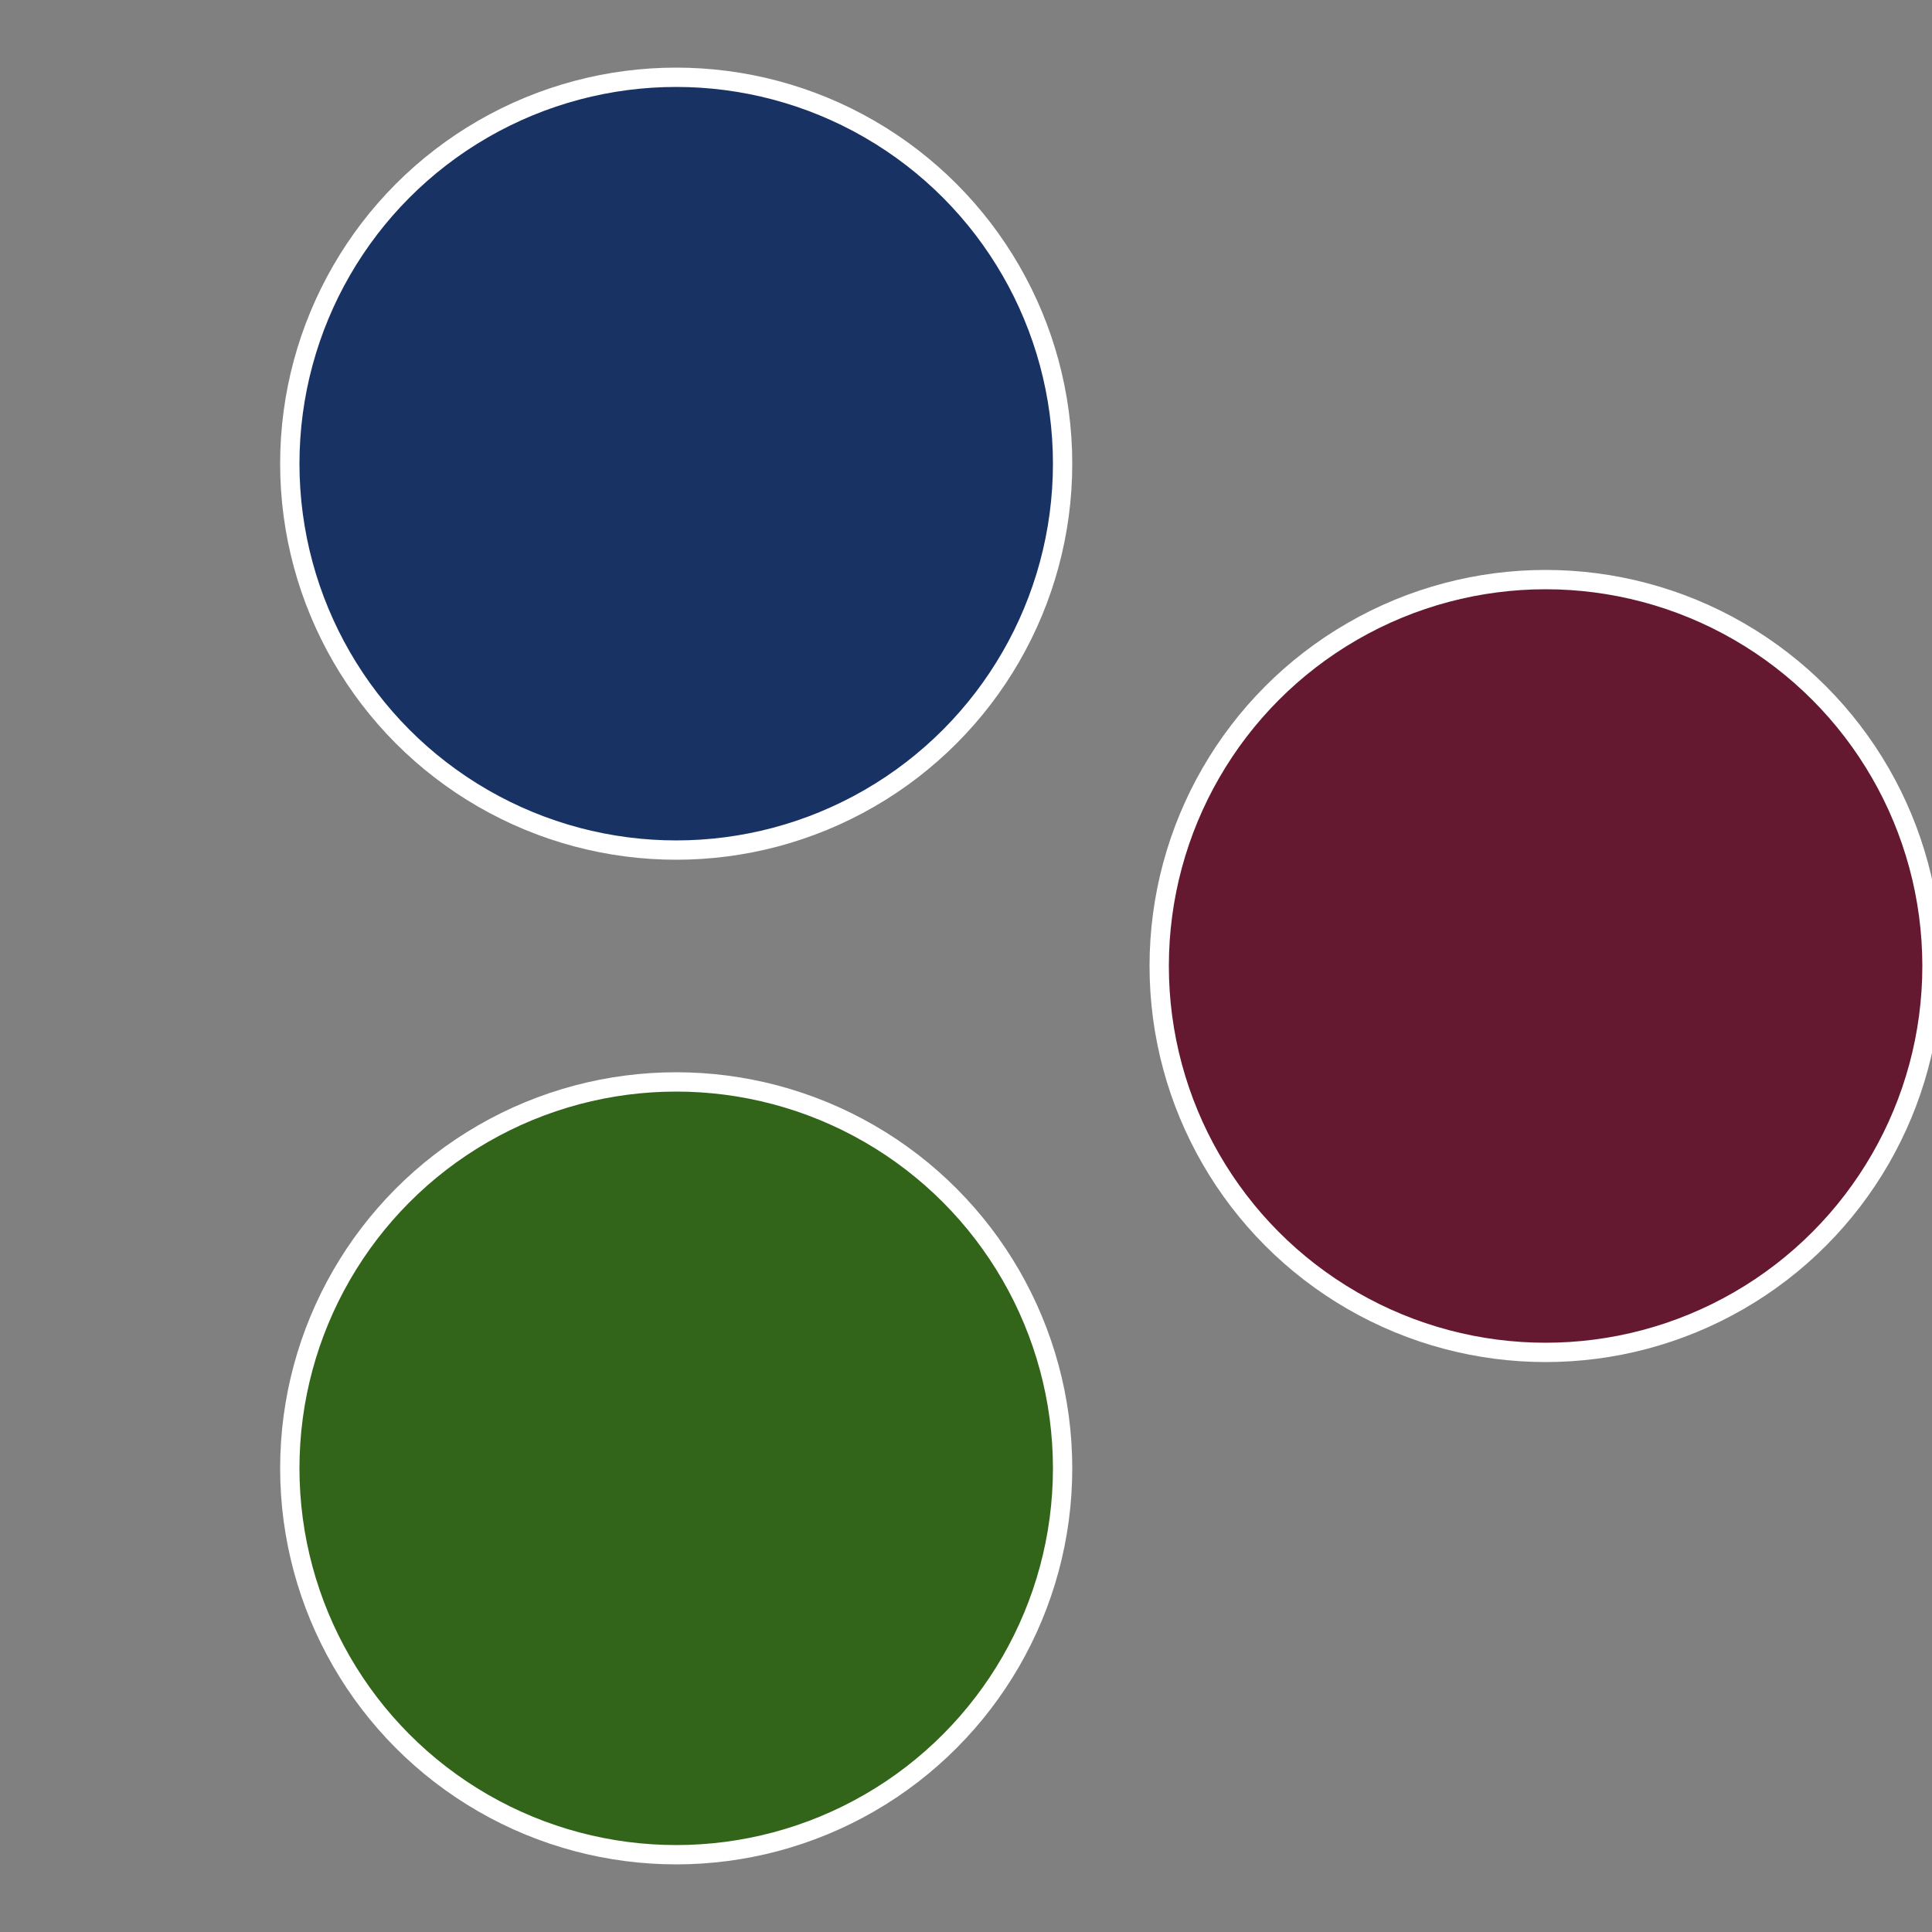
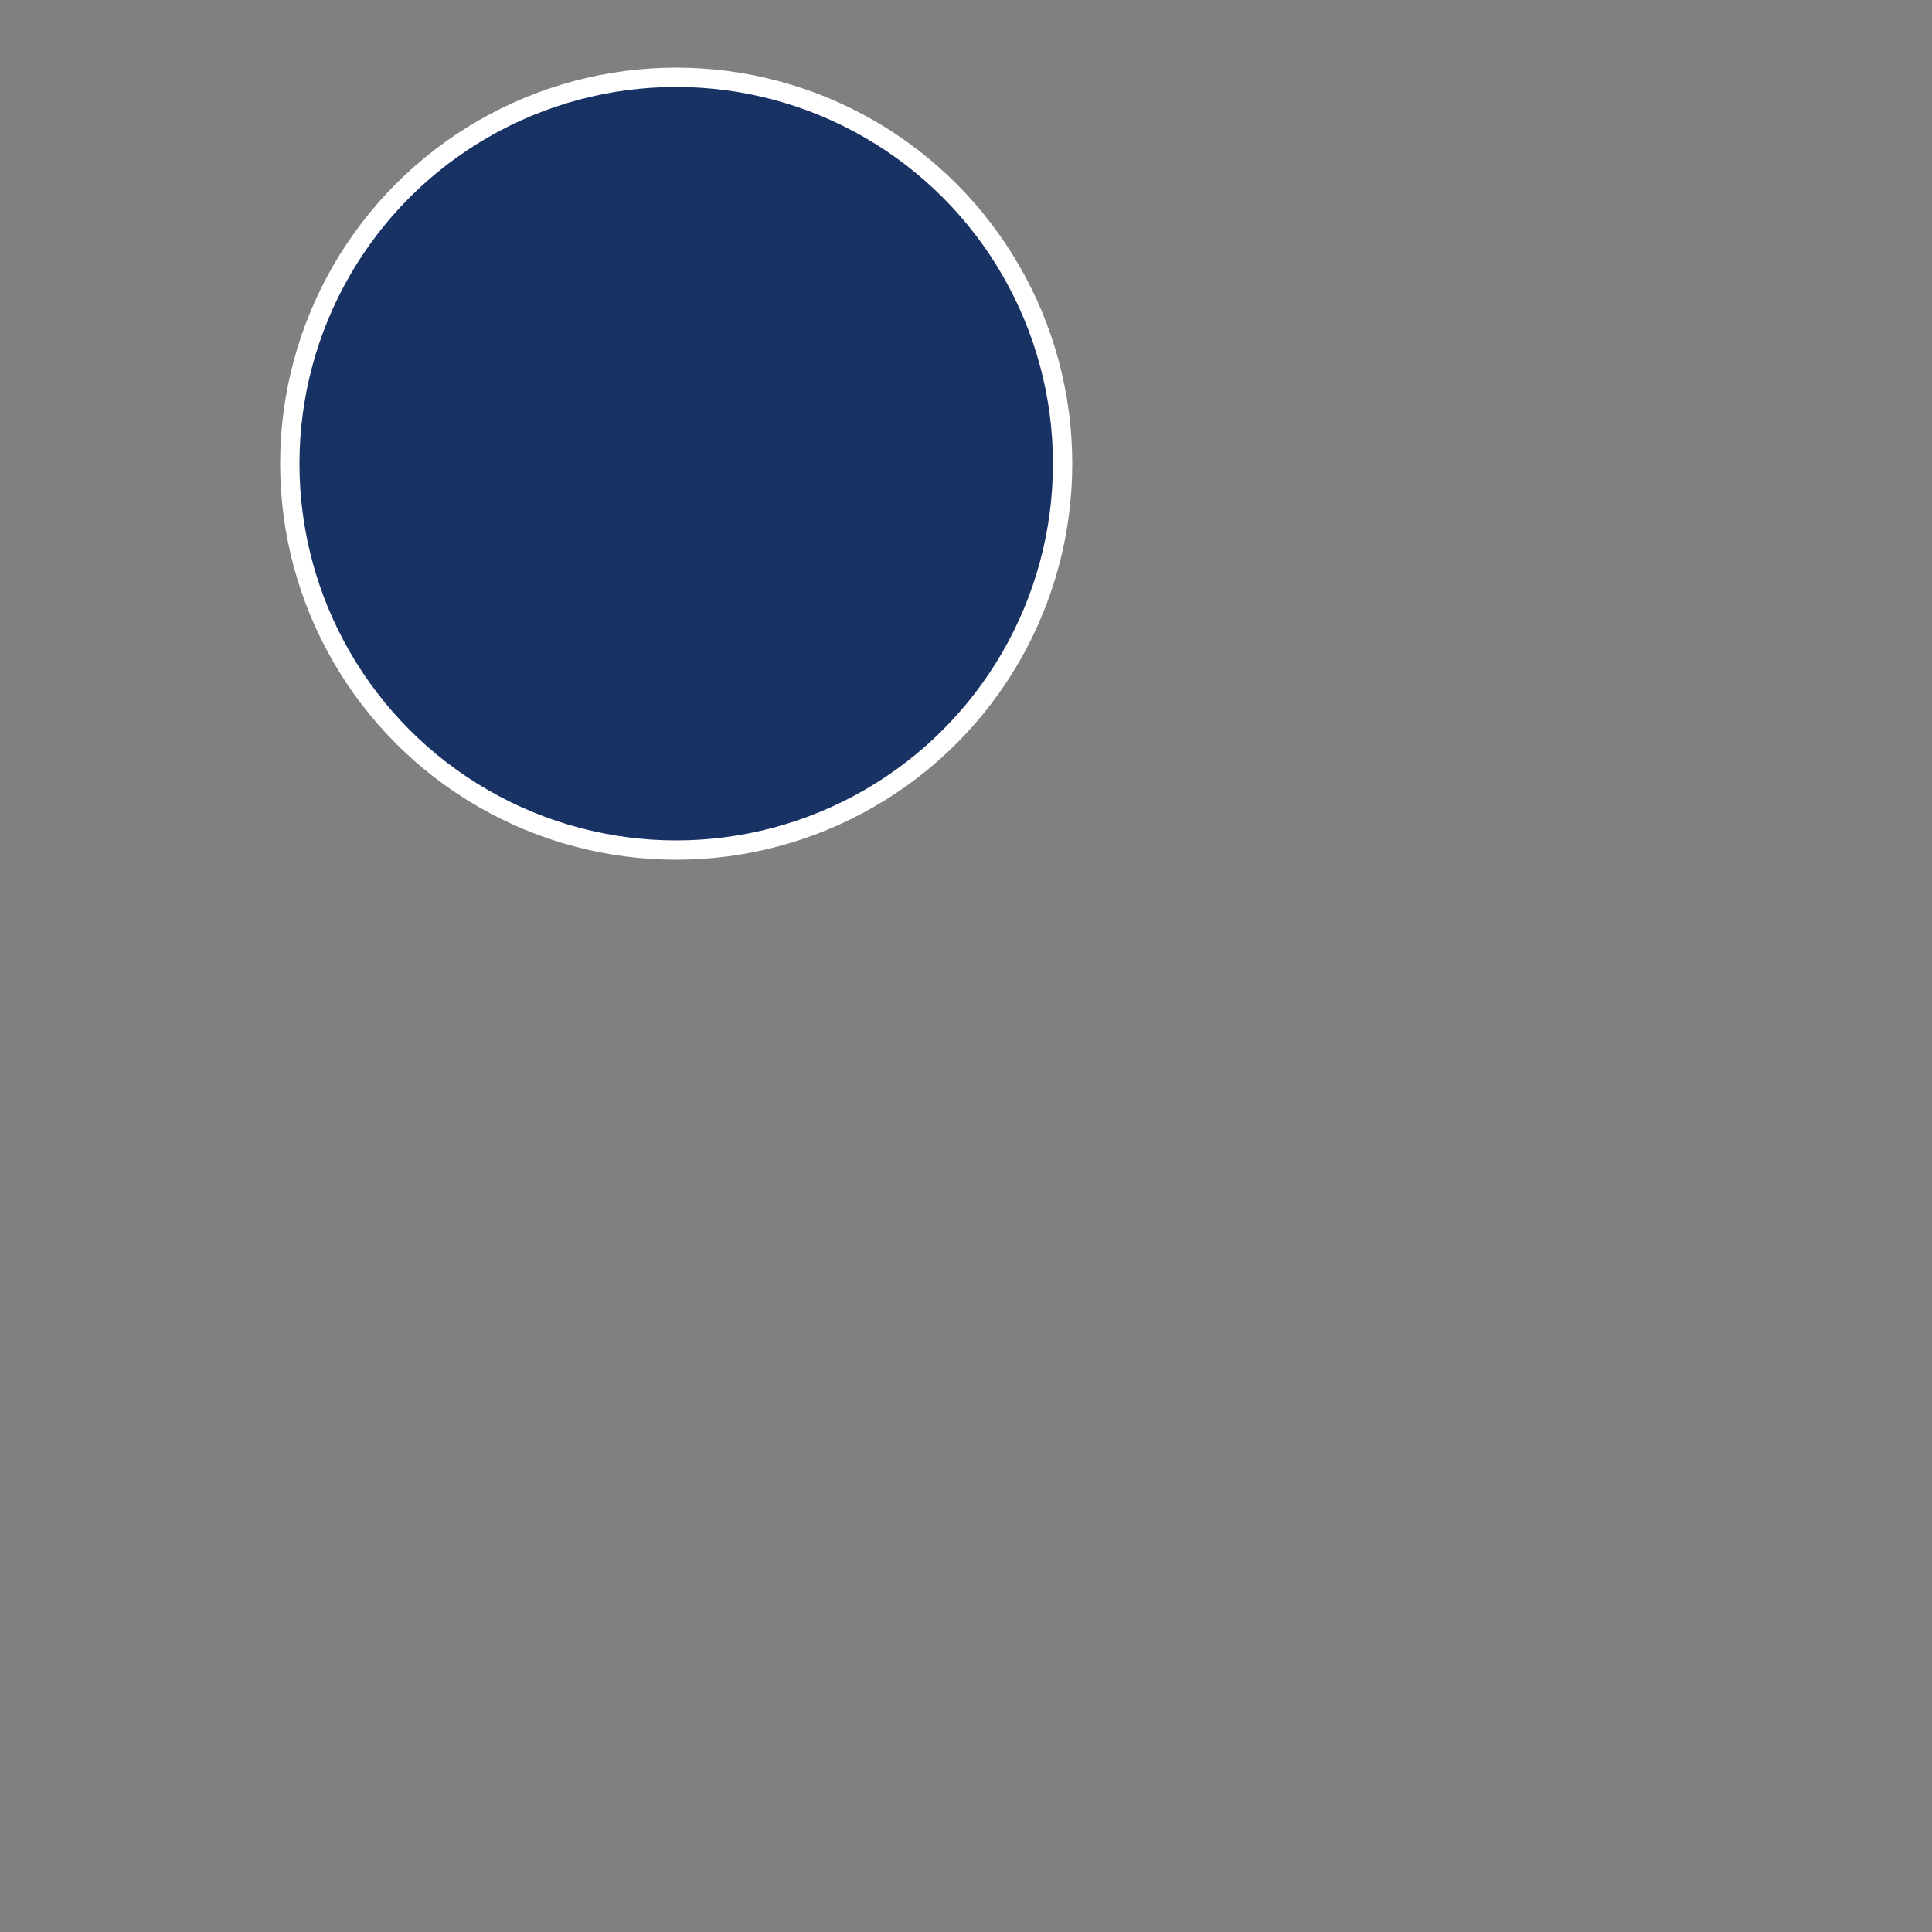
<svg xmlns="http://www.w3.org/2000/svg" width="500" height="500" viewBox="-1 -1 2 2">
  <rect x="-1" y="-1" width="2" height="2" fill="#808080" stroke="none" />
-   <circle cx="0.6" cy="0" r="0.4" fill="#641931" stroke="#fff" stroke-width="1%" />
-   <circle cx="-0.3" cy="0.52" r="0.4" fill="#326419" stroke="#fff" stroke-width="1%" />
  <circle cx="-0.3" cy="-0.52" r="0.4" fill="#193264" stroke="#fff" stroke-width="1%" />
</svg>